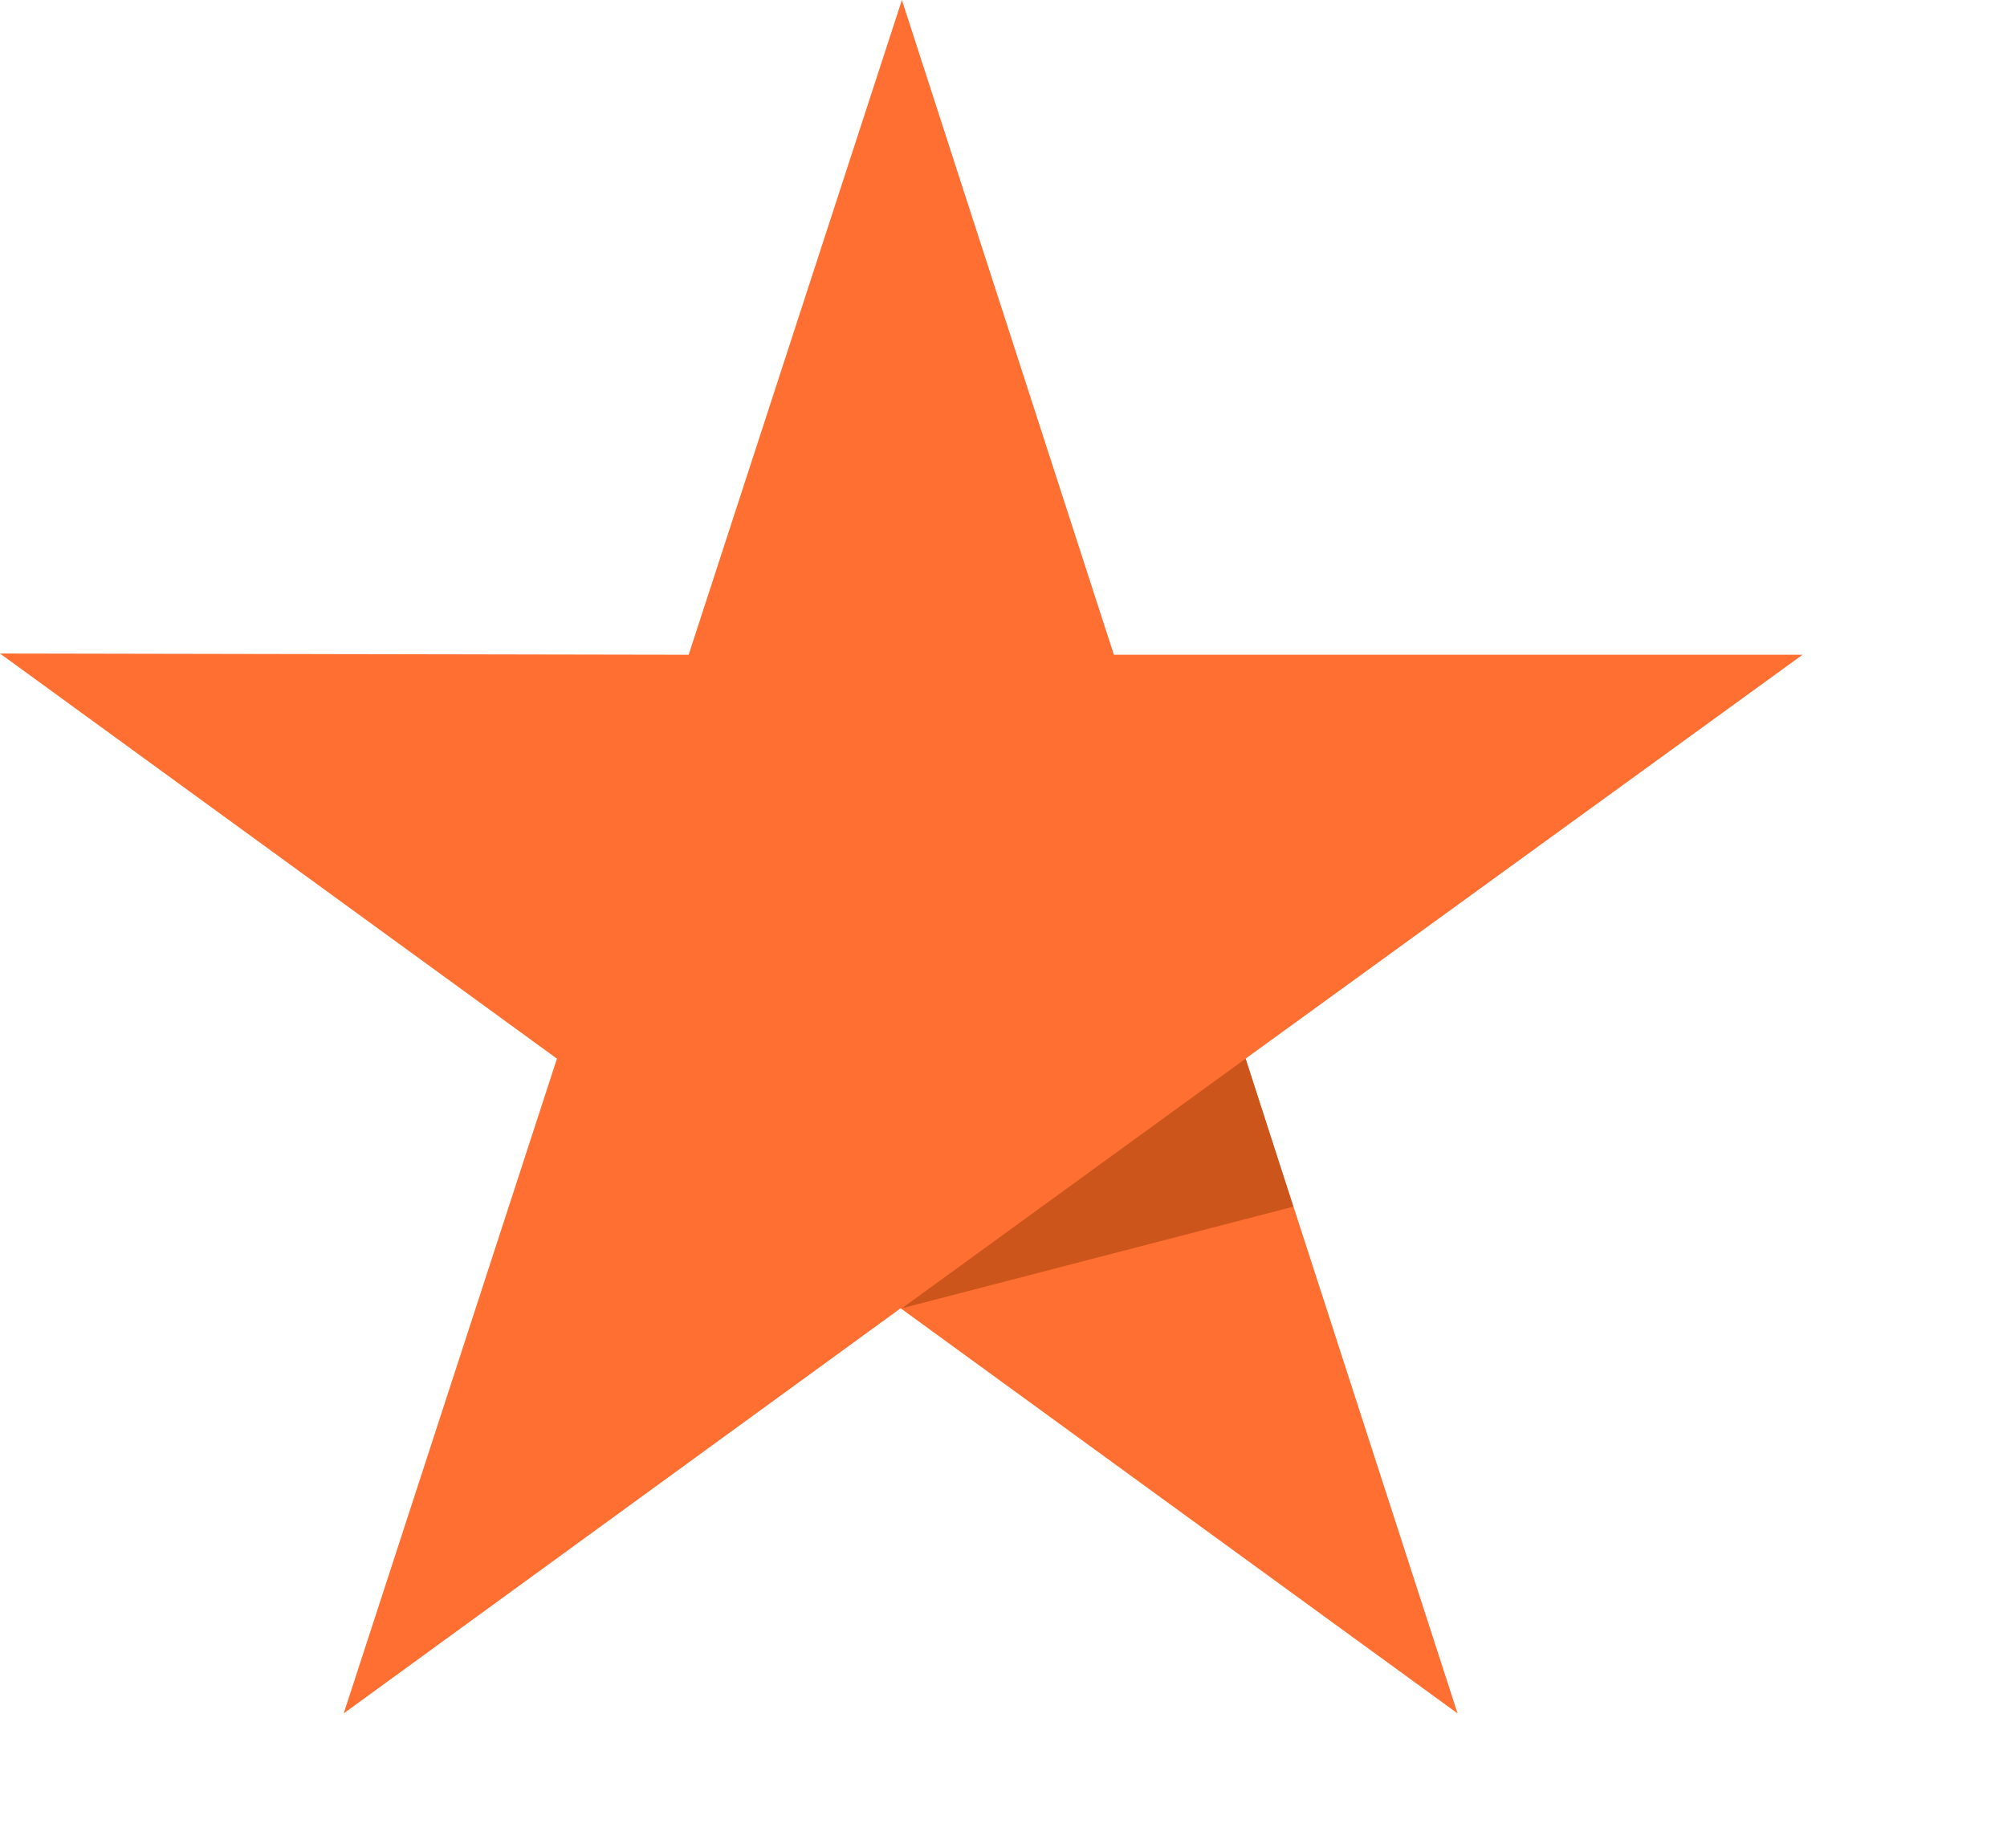
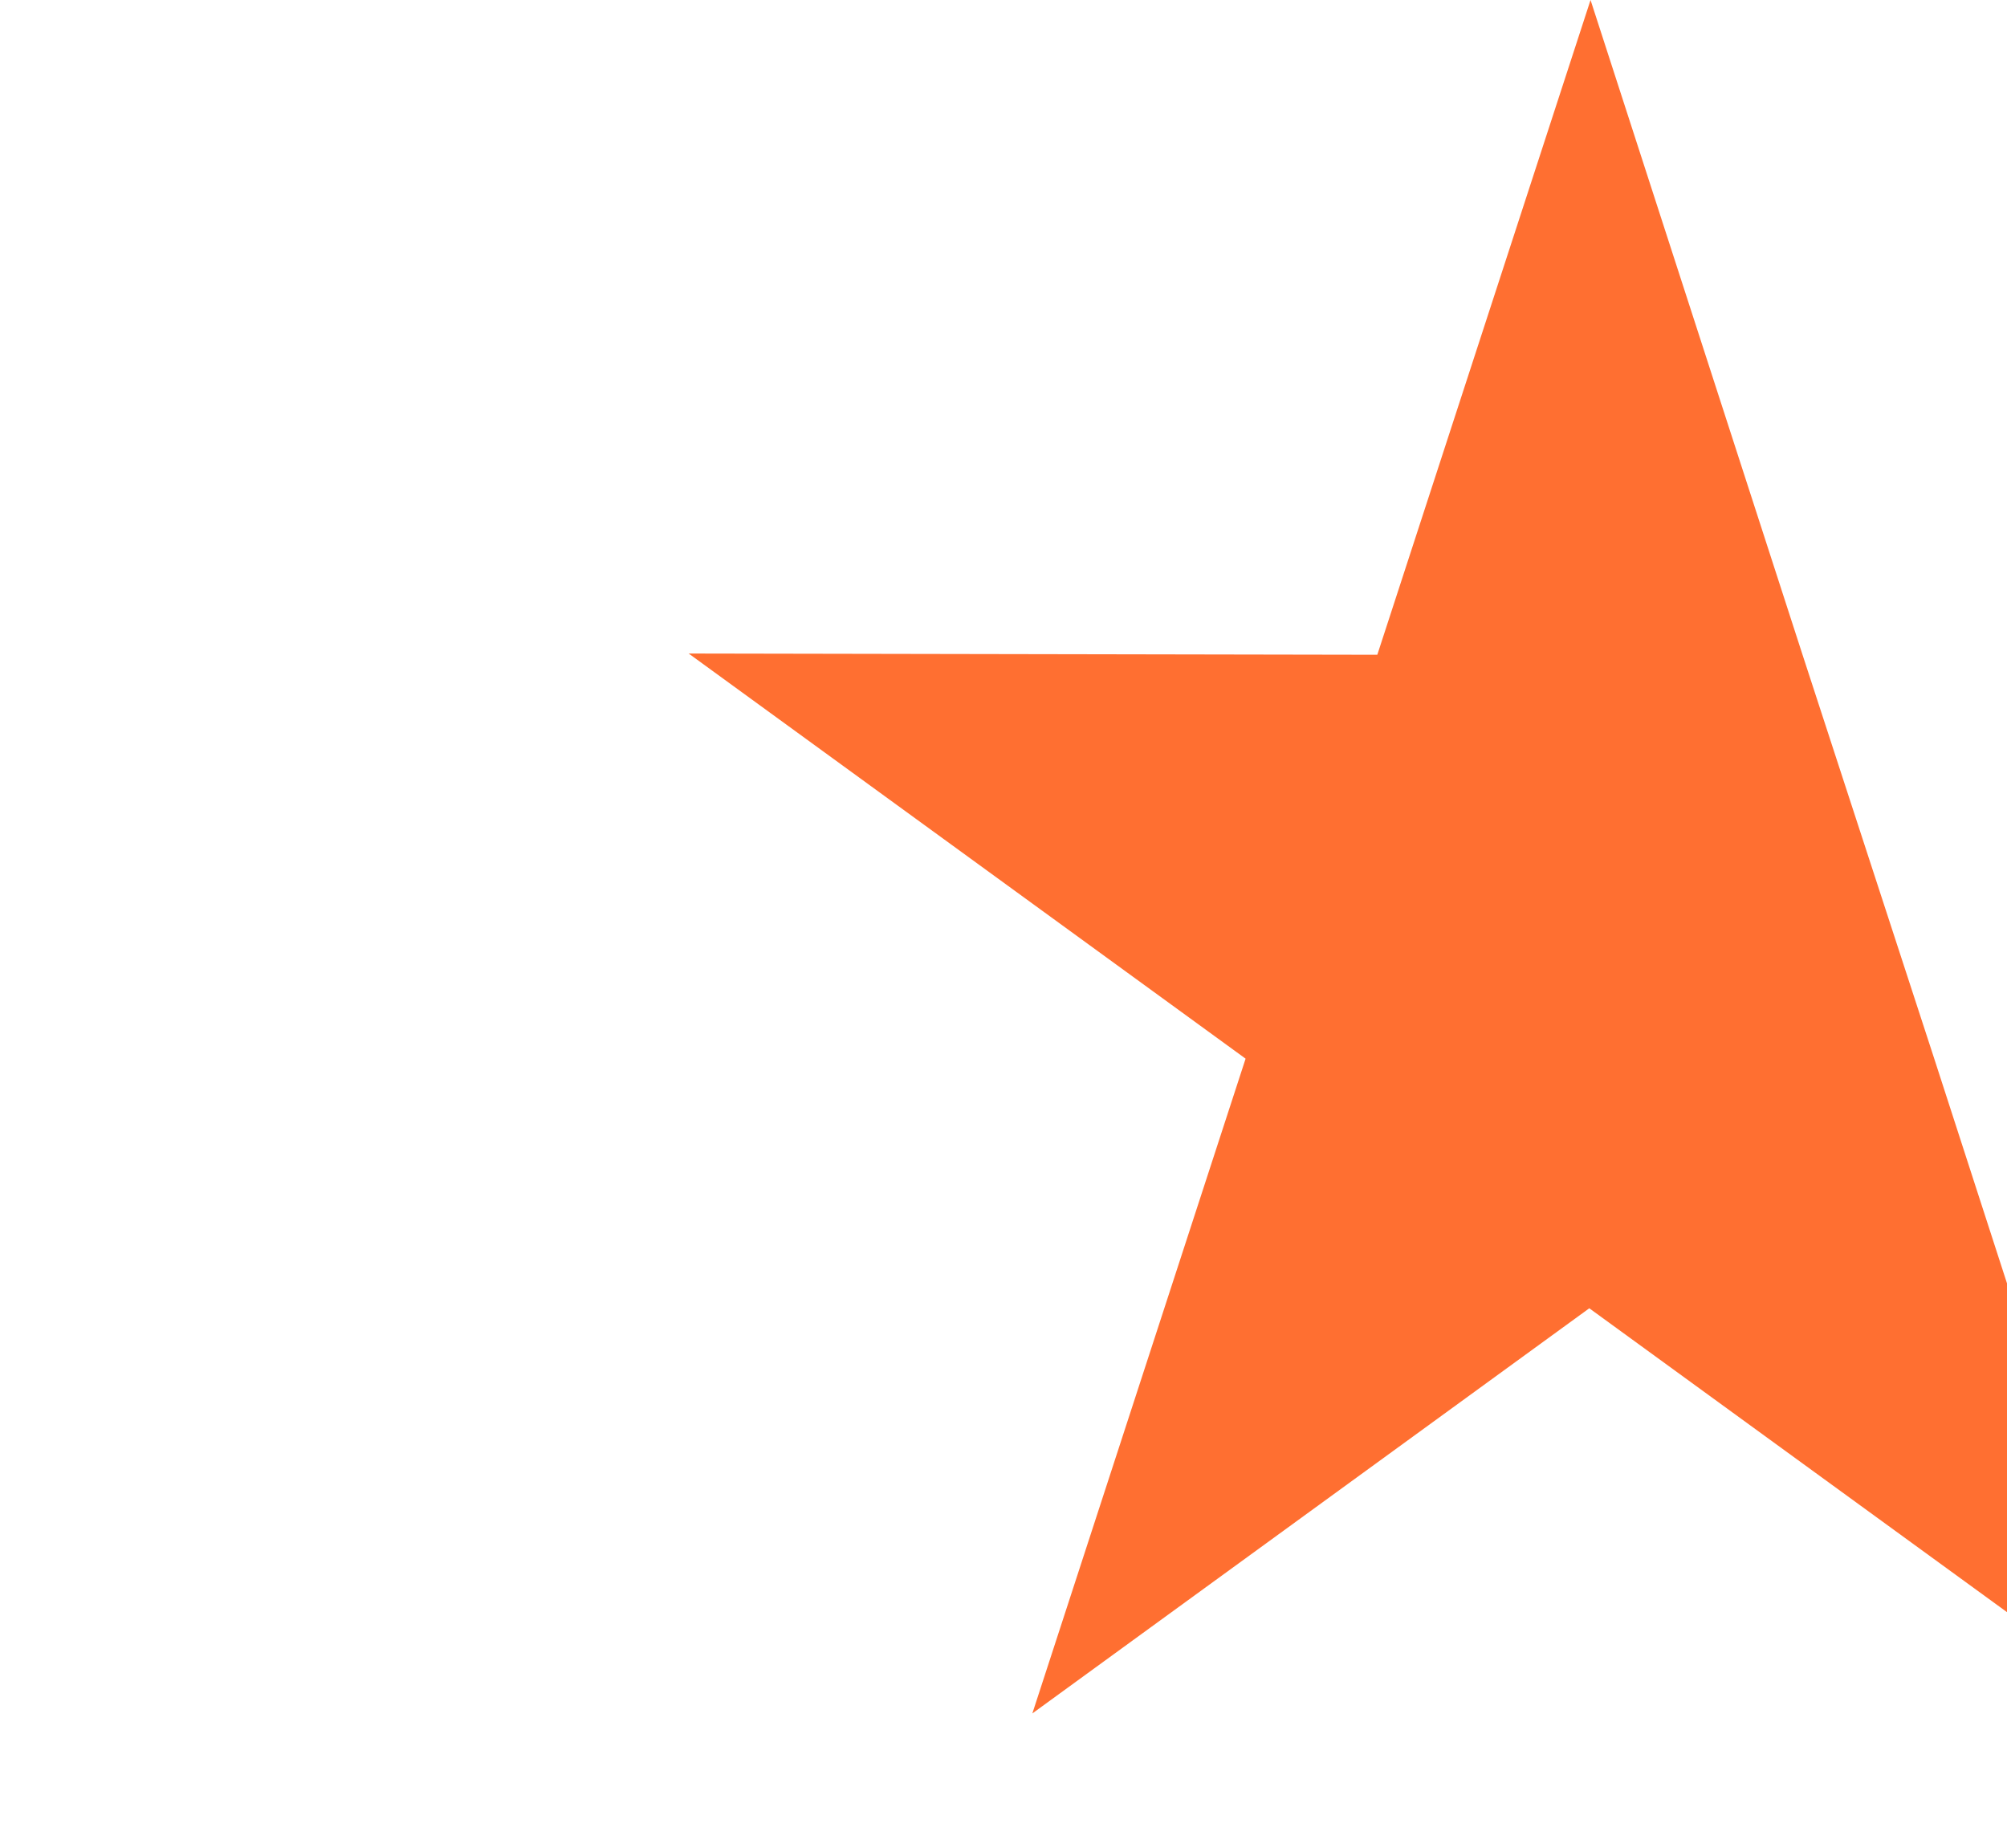
<svg xmlns="http://www.w3.org/2000/svg" viewBox="20.5 248.5 160 147.3">
-   <path d="M164.2 300.7h-54.9l-16.9-52.2-17 52.2-54.9-.1 44.4 32.3-17 52.2 44.4-32.3 44.4 32.3-16.9-52.2z" fill="#FF6F31" />
-   <path d="M123.6 344.7l-3.8-11.8-27.4 19.9z" fill="#CC551B" />
+   <path d="M164.2 300.7l-16.9-52.2-17 52.2-54.9-.1 44.4 32.3-17 52.2 44.4-32.3 44.4 32.3-16.9-52.2z" fill="#FF6F31" />
</svg>